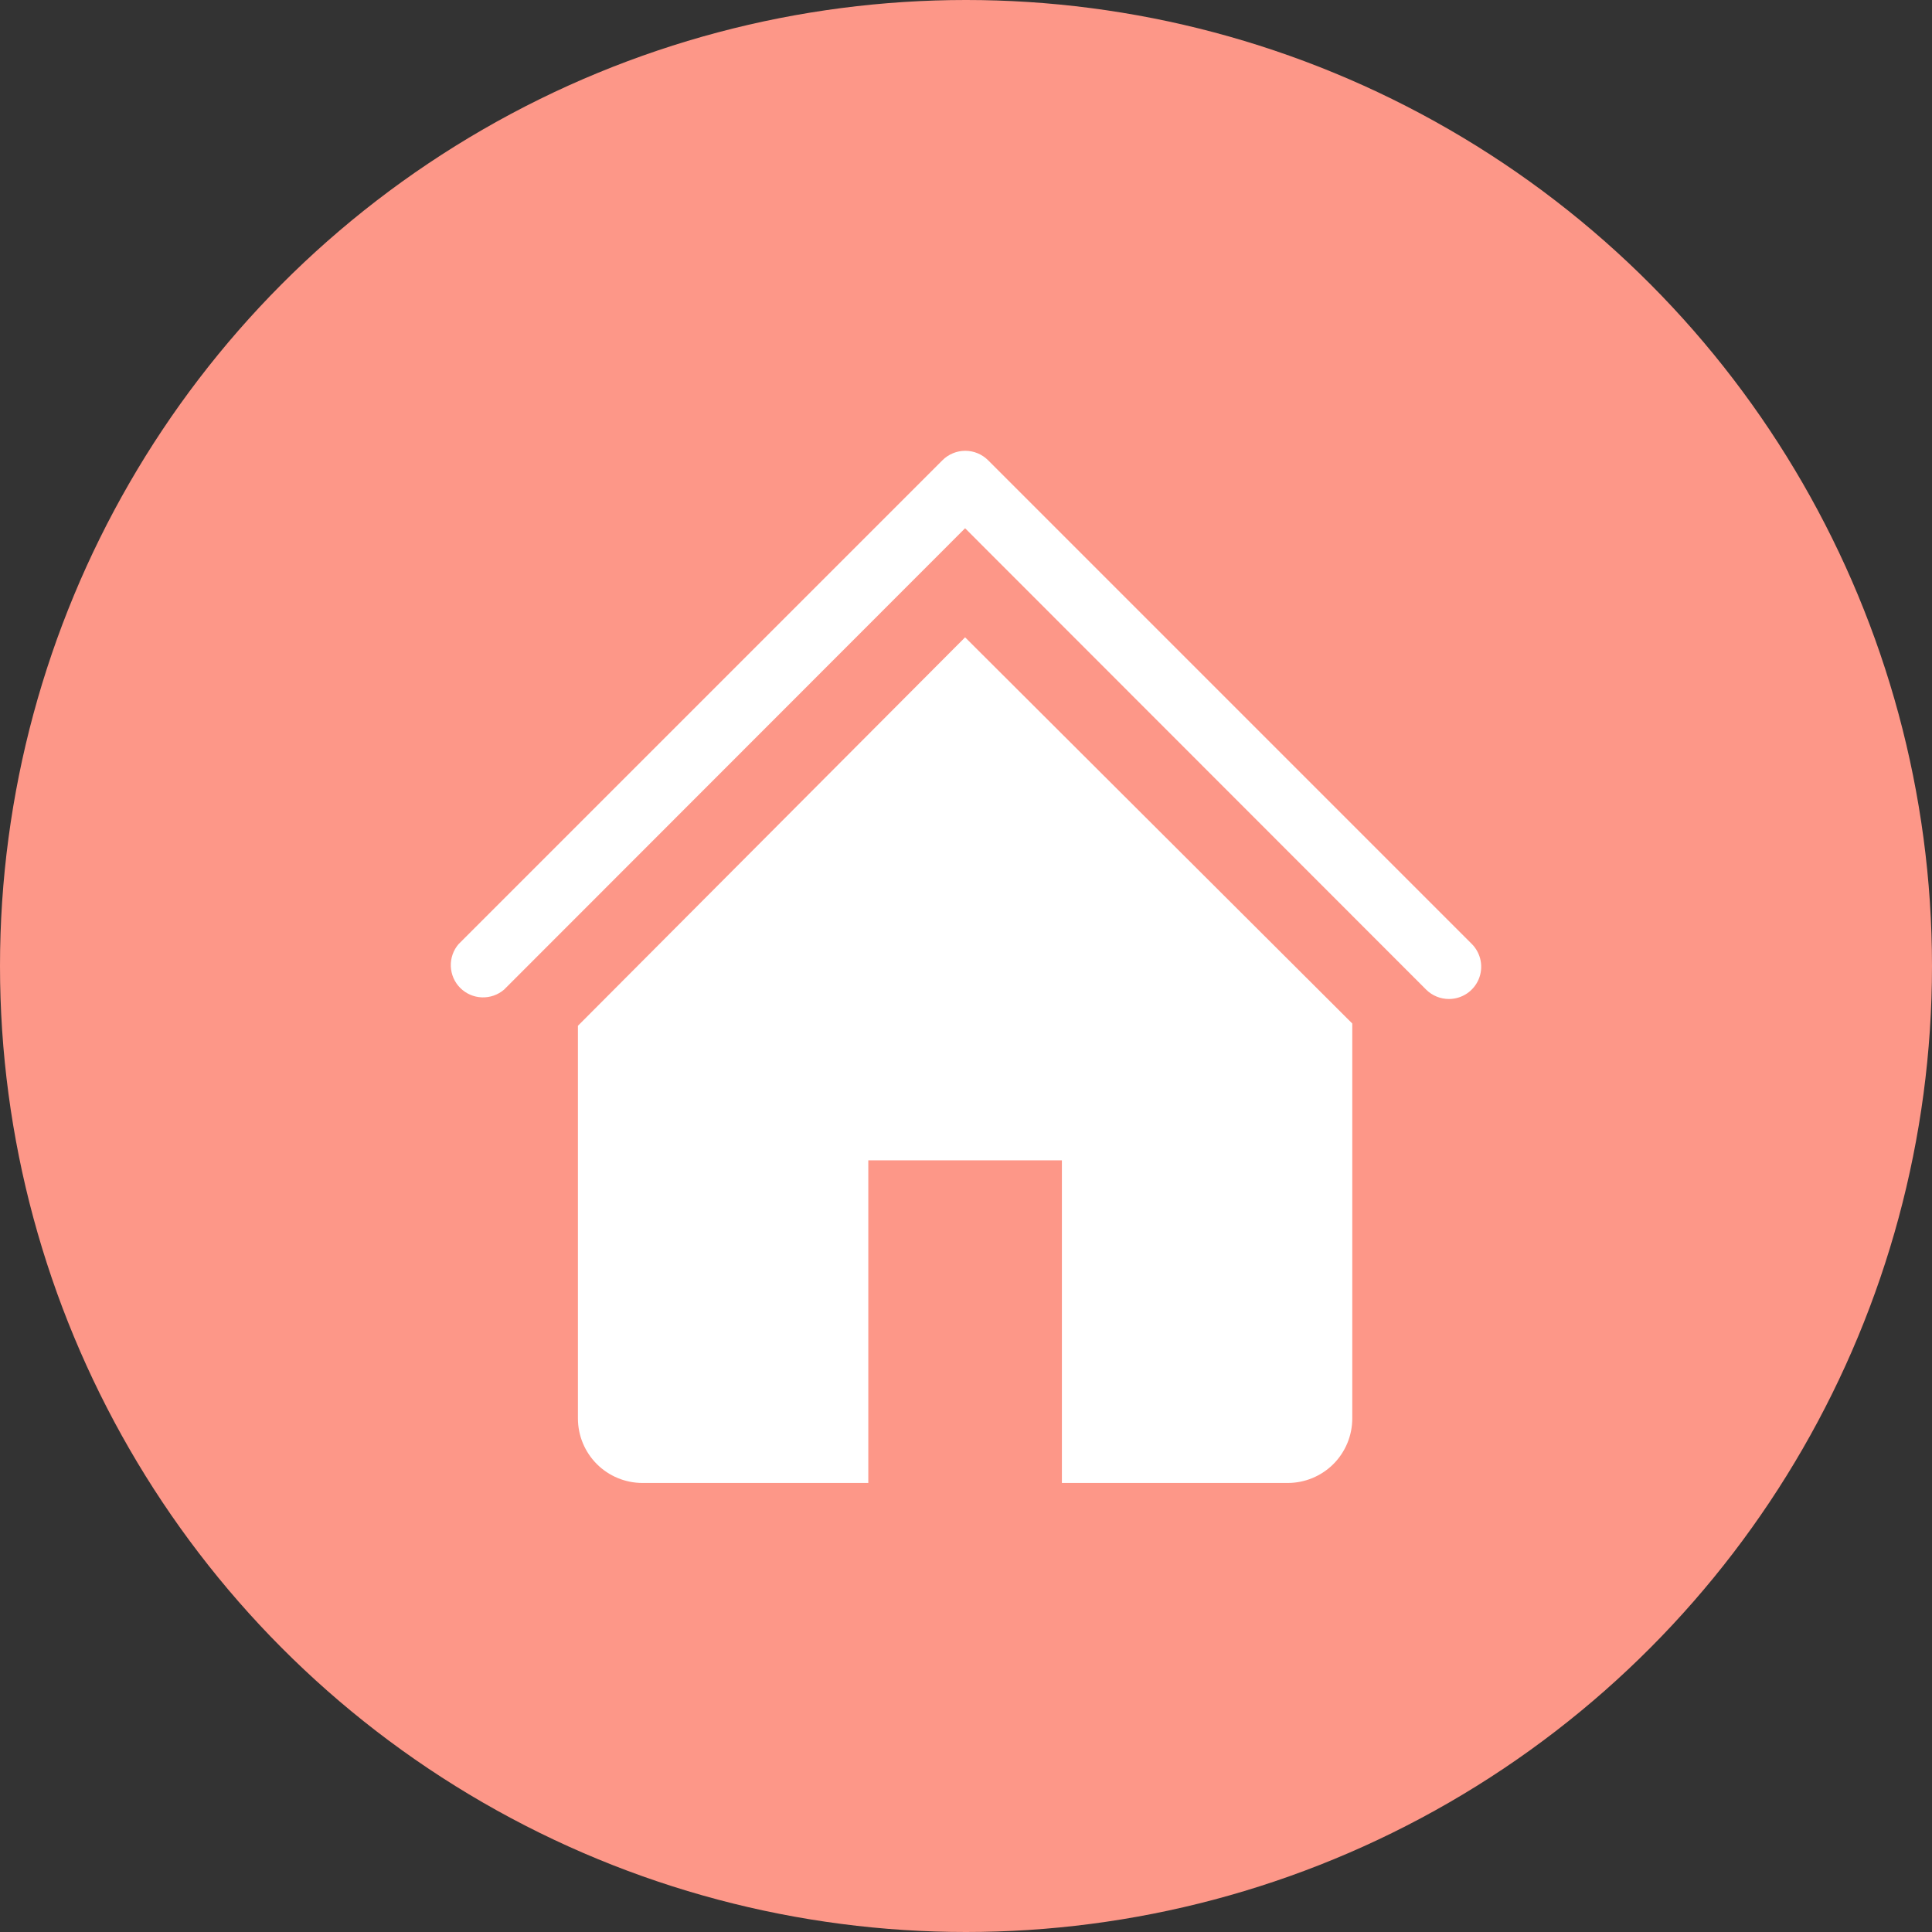
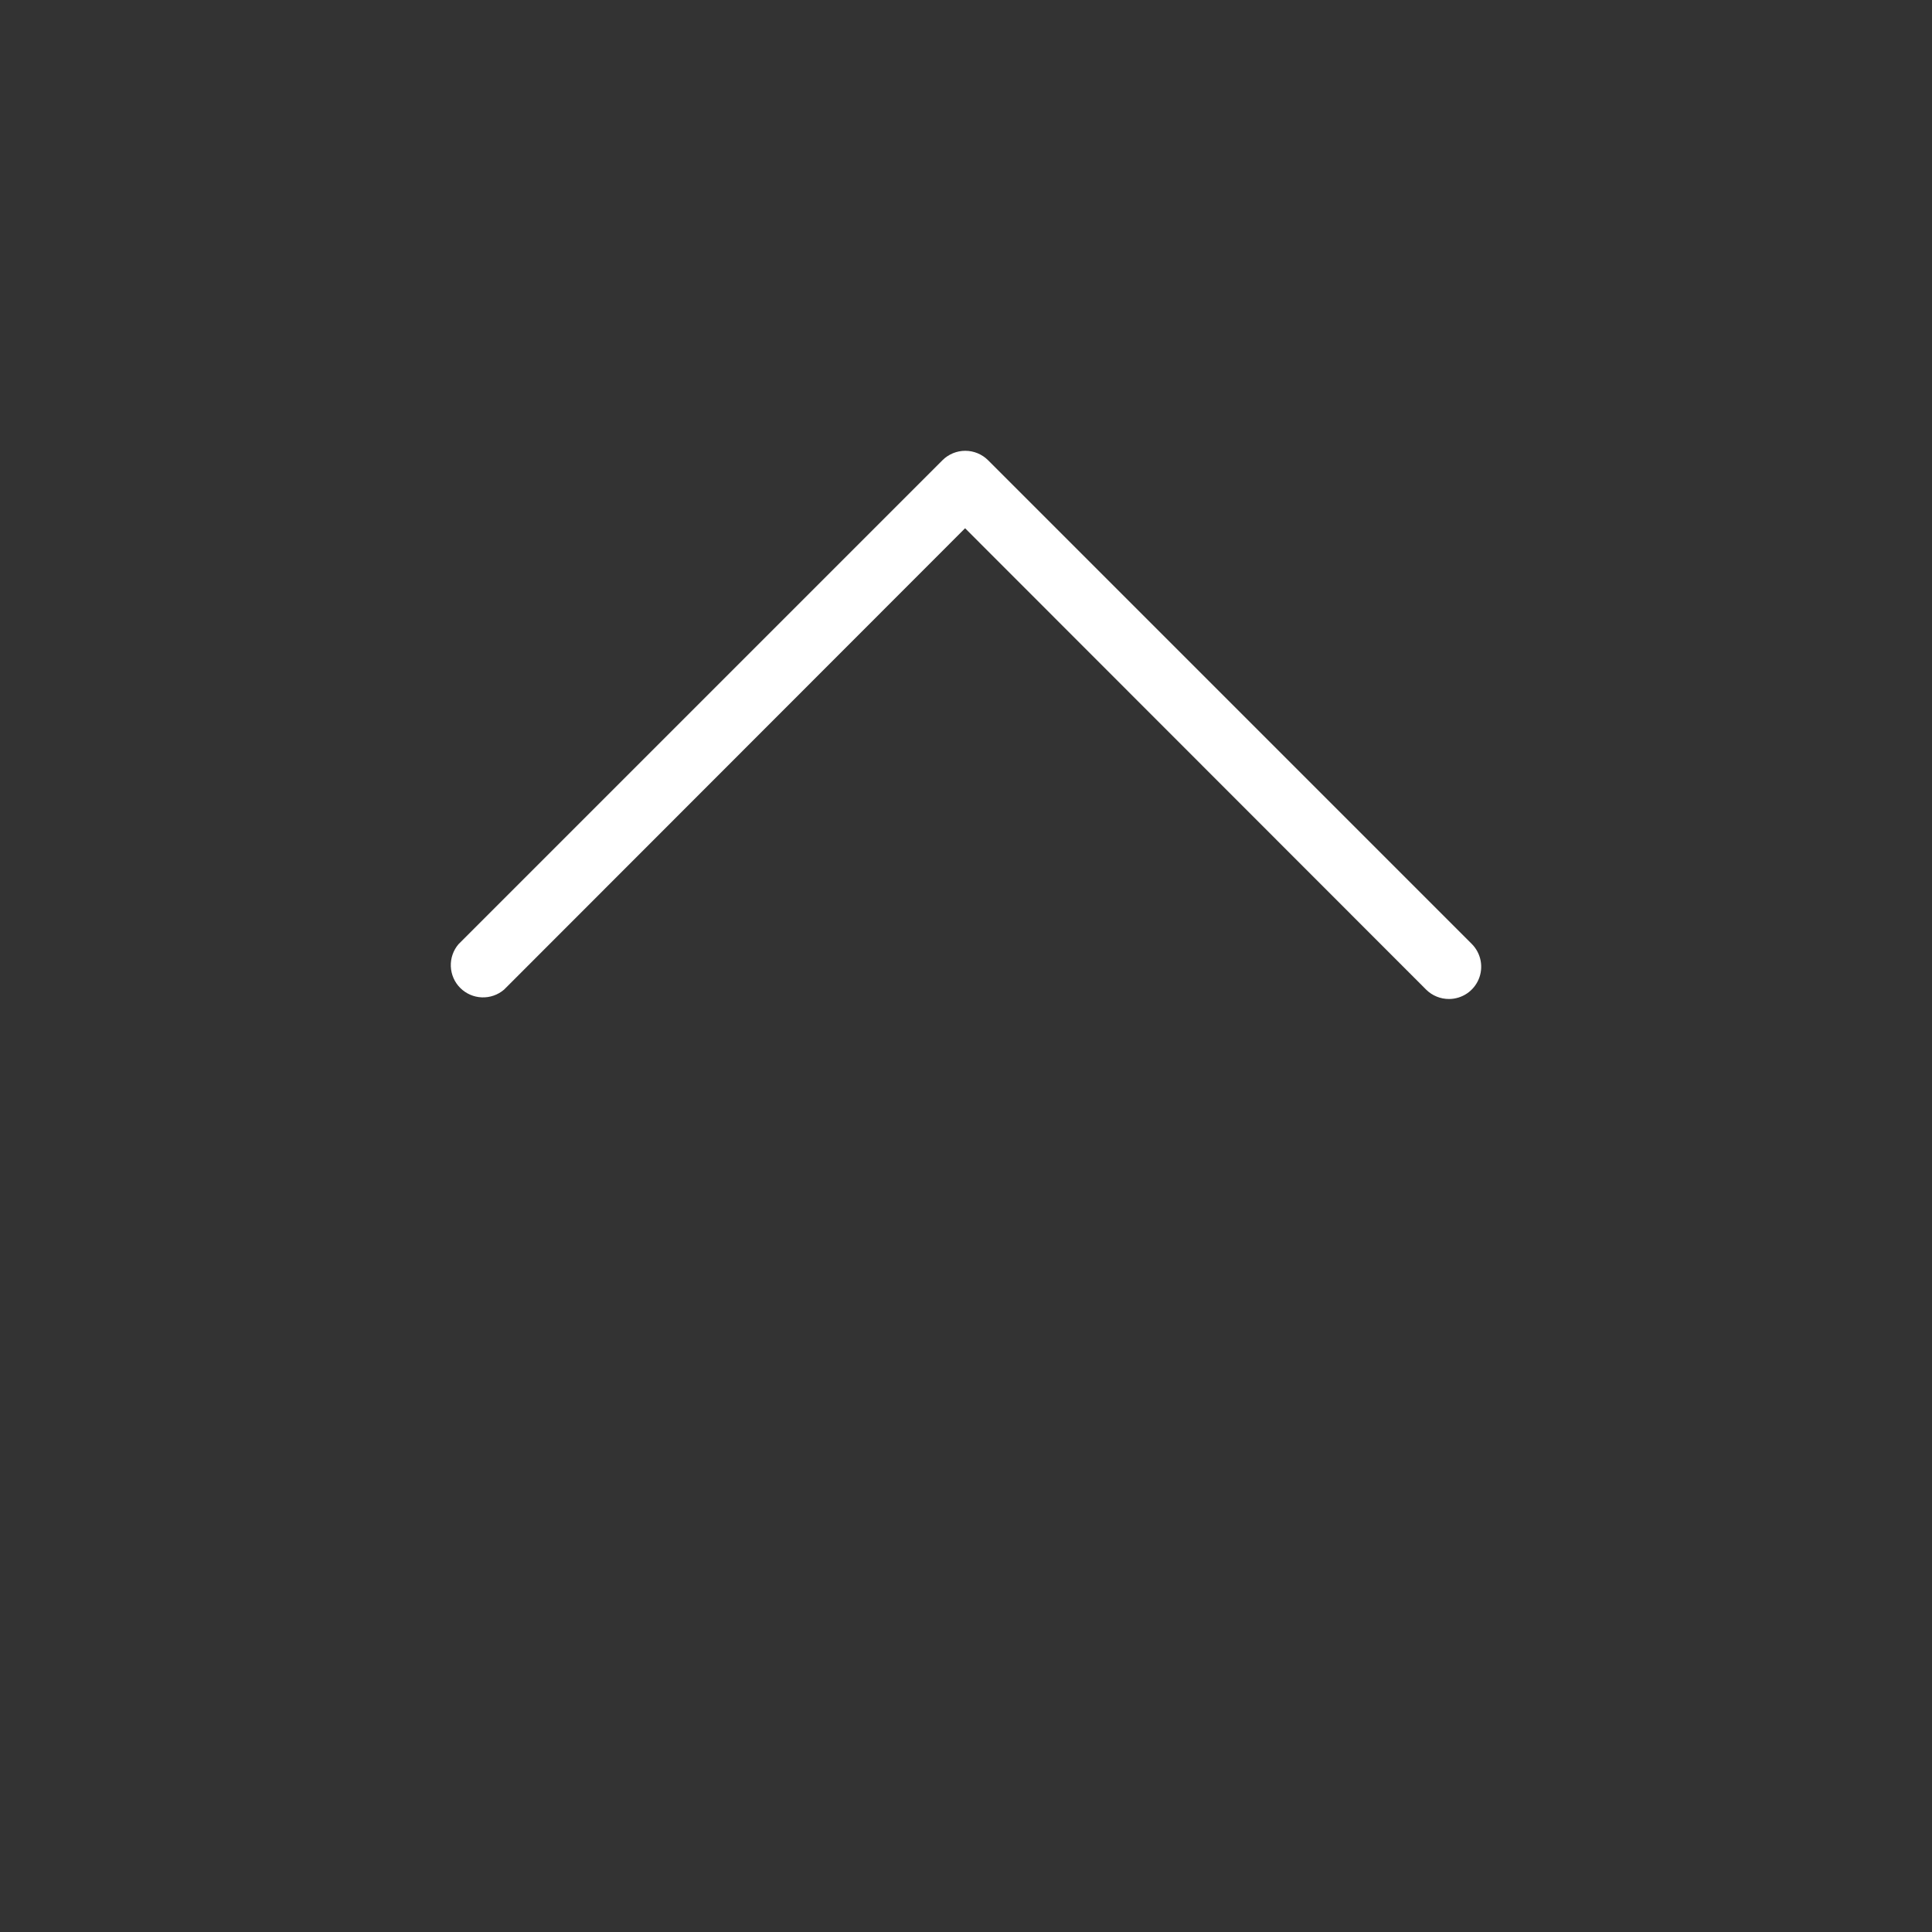
<svg xmlns="http://www.w3.org/2000/svg" width="90" height="90" viewBox="0 0 90 90" fill="none">
  <rect x="0" y="0" width="90" height="90" fill="#333333" stroke="none" />
-   <circle cx="45" cy="45" r="45" fill="#FD9788" />
  <path d="M67.503 46.537C67.305 46.538 67.109 46.5 66.926 46.425C66.743 46.351 66.576 46.24 66.436 46.101L44.958 24.608L23.481 46.101C23.193 46.347 22.823 46.476 22.445 46.461C22.067 46.447 21.708 46.29 21.44 46.022C21.172 45.755 21.016 45.396 21.001 45.018C20.986 44.639 21.115 44.269 21.361 43.982L43.906 21.437C44.188 21.157 44.569 21 44.966 21C45.363 21 45.744 21.157 46.026 21.437L68.57 43.982C68.777 44.193 68.917 44.46 68.973 44.75C69.029 45.041 68.998 45.341 68.884 45.613C68.77 45.886 68.578 46.119 68.333 46.283C68.087 46.447 67.799 46.536 67.503 46.537Z" fill="white" />
-   <path d="M44.958 29.689L26.922 47.785V66.076C26.922 66.873 27.239 67.638 27.803 68.202C28.366 68.765 29.131 69.082 29.928 69.082H40.449V54.052H49.467V69.082H59.988C60.785 69.082 61.55 68.765 62.114 68.202C62.677 67.638 62.994 66.873 62.994 66.076V47.679L44.958 29.689Z" fill="white" />
</svg>